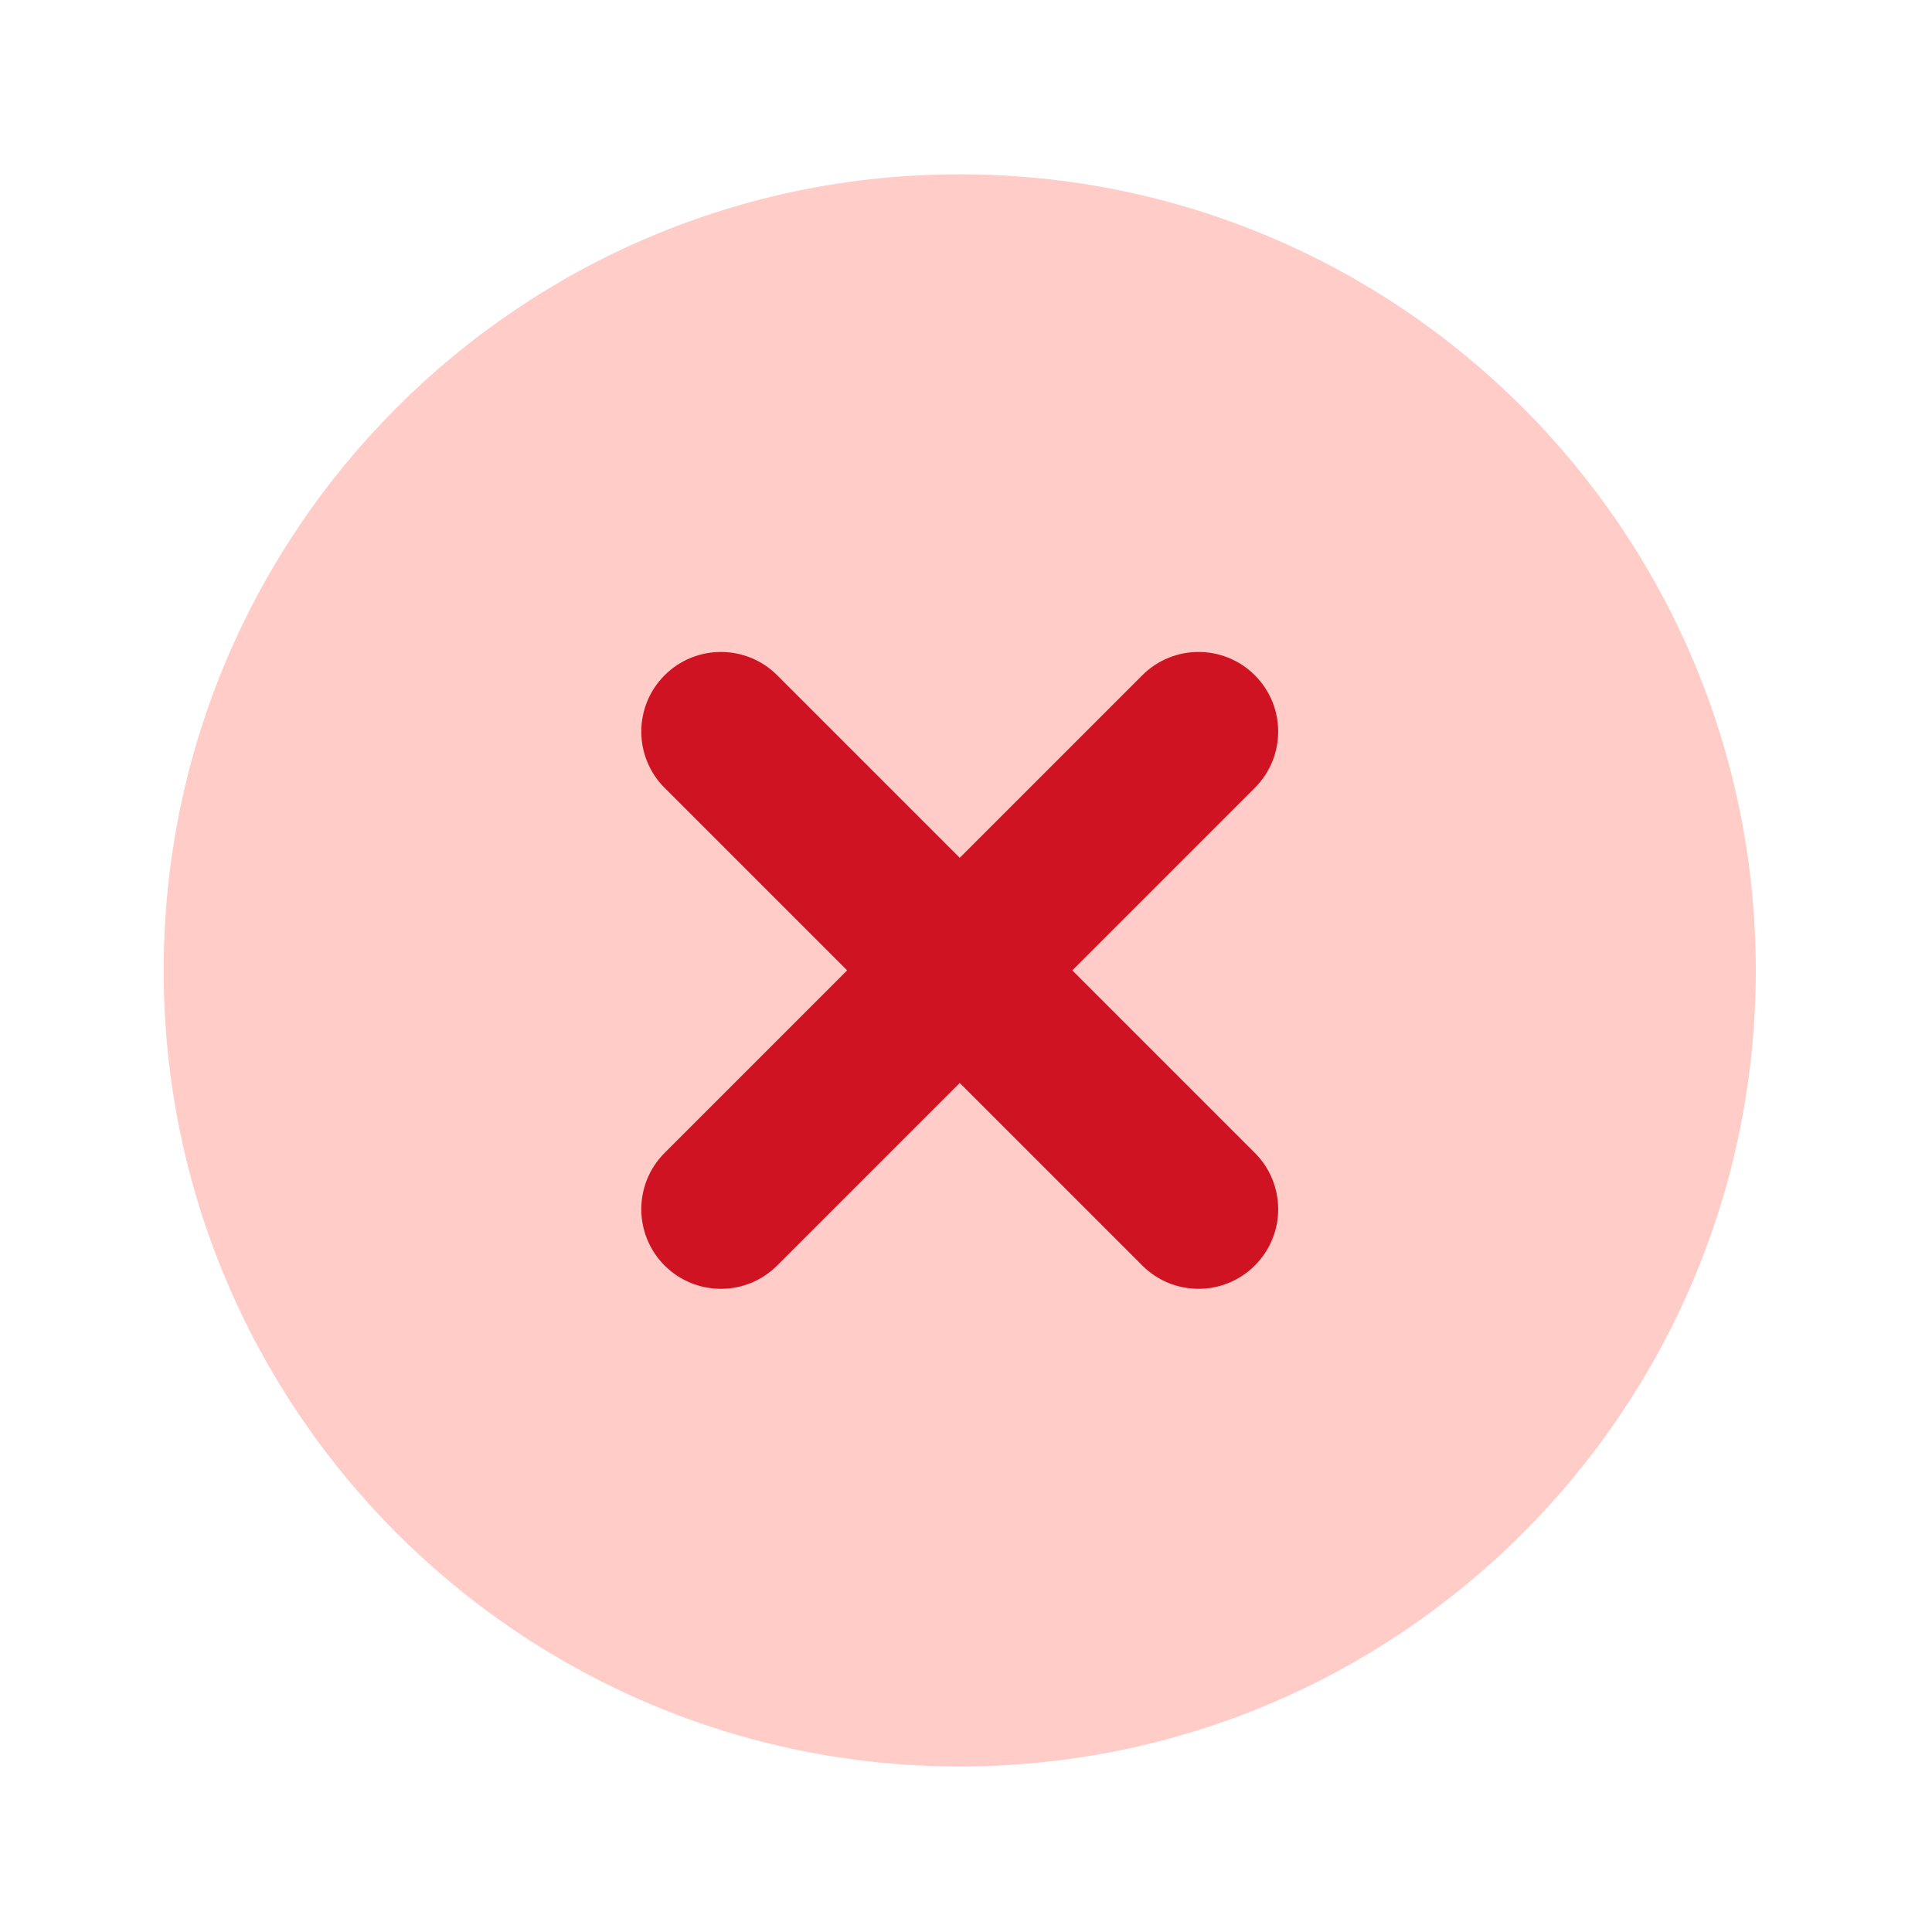
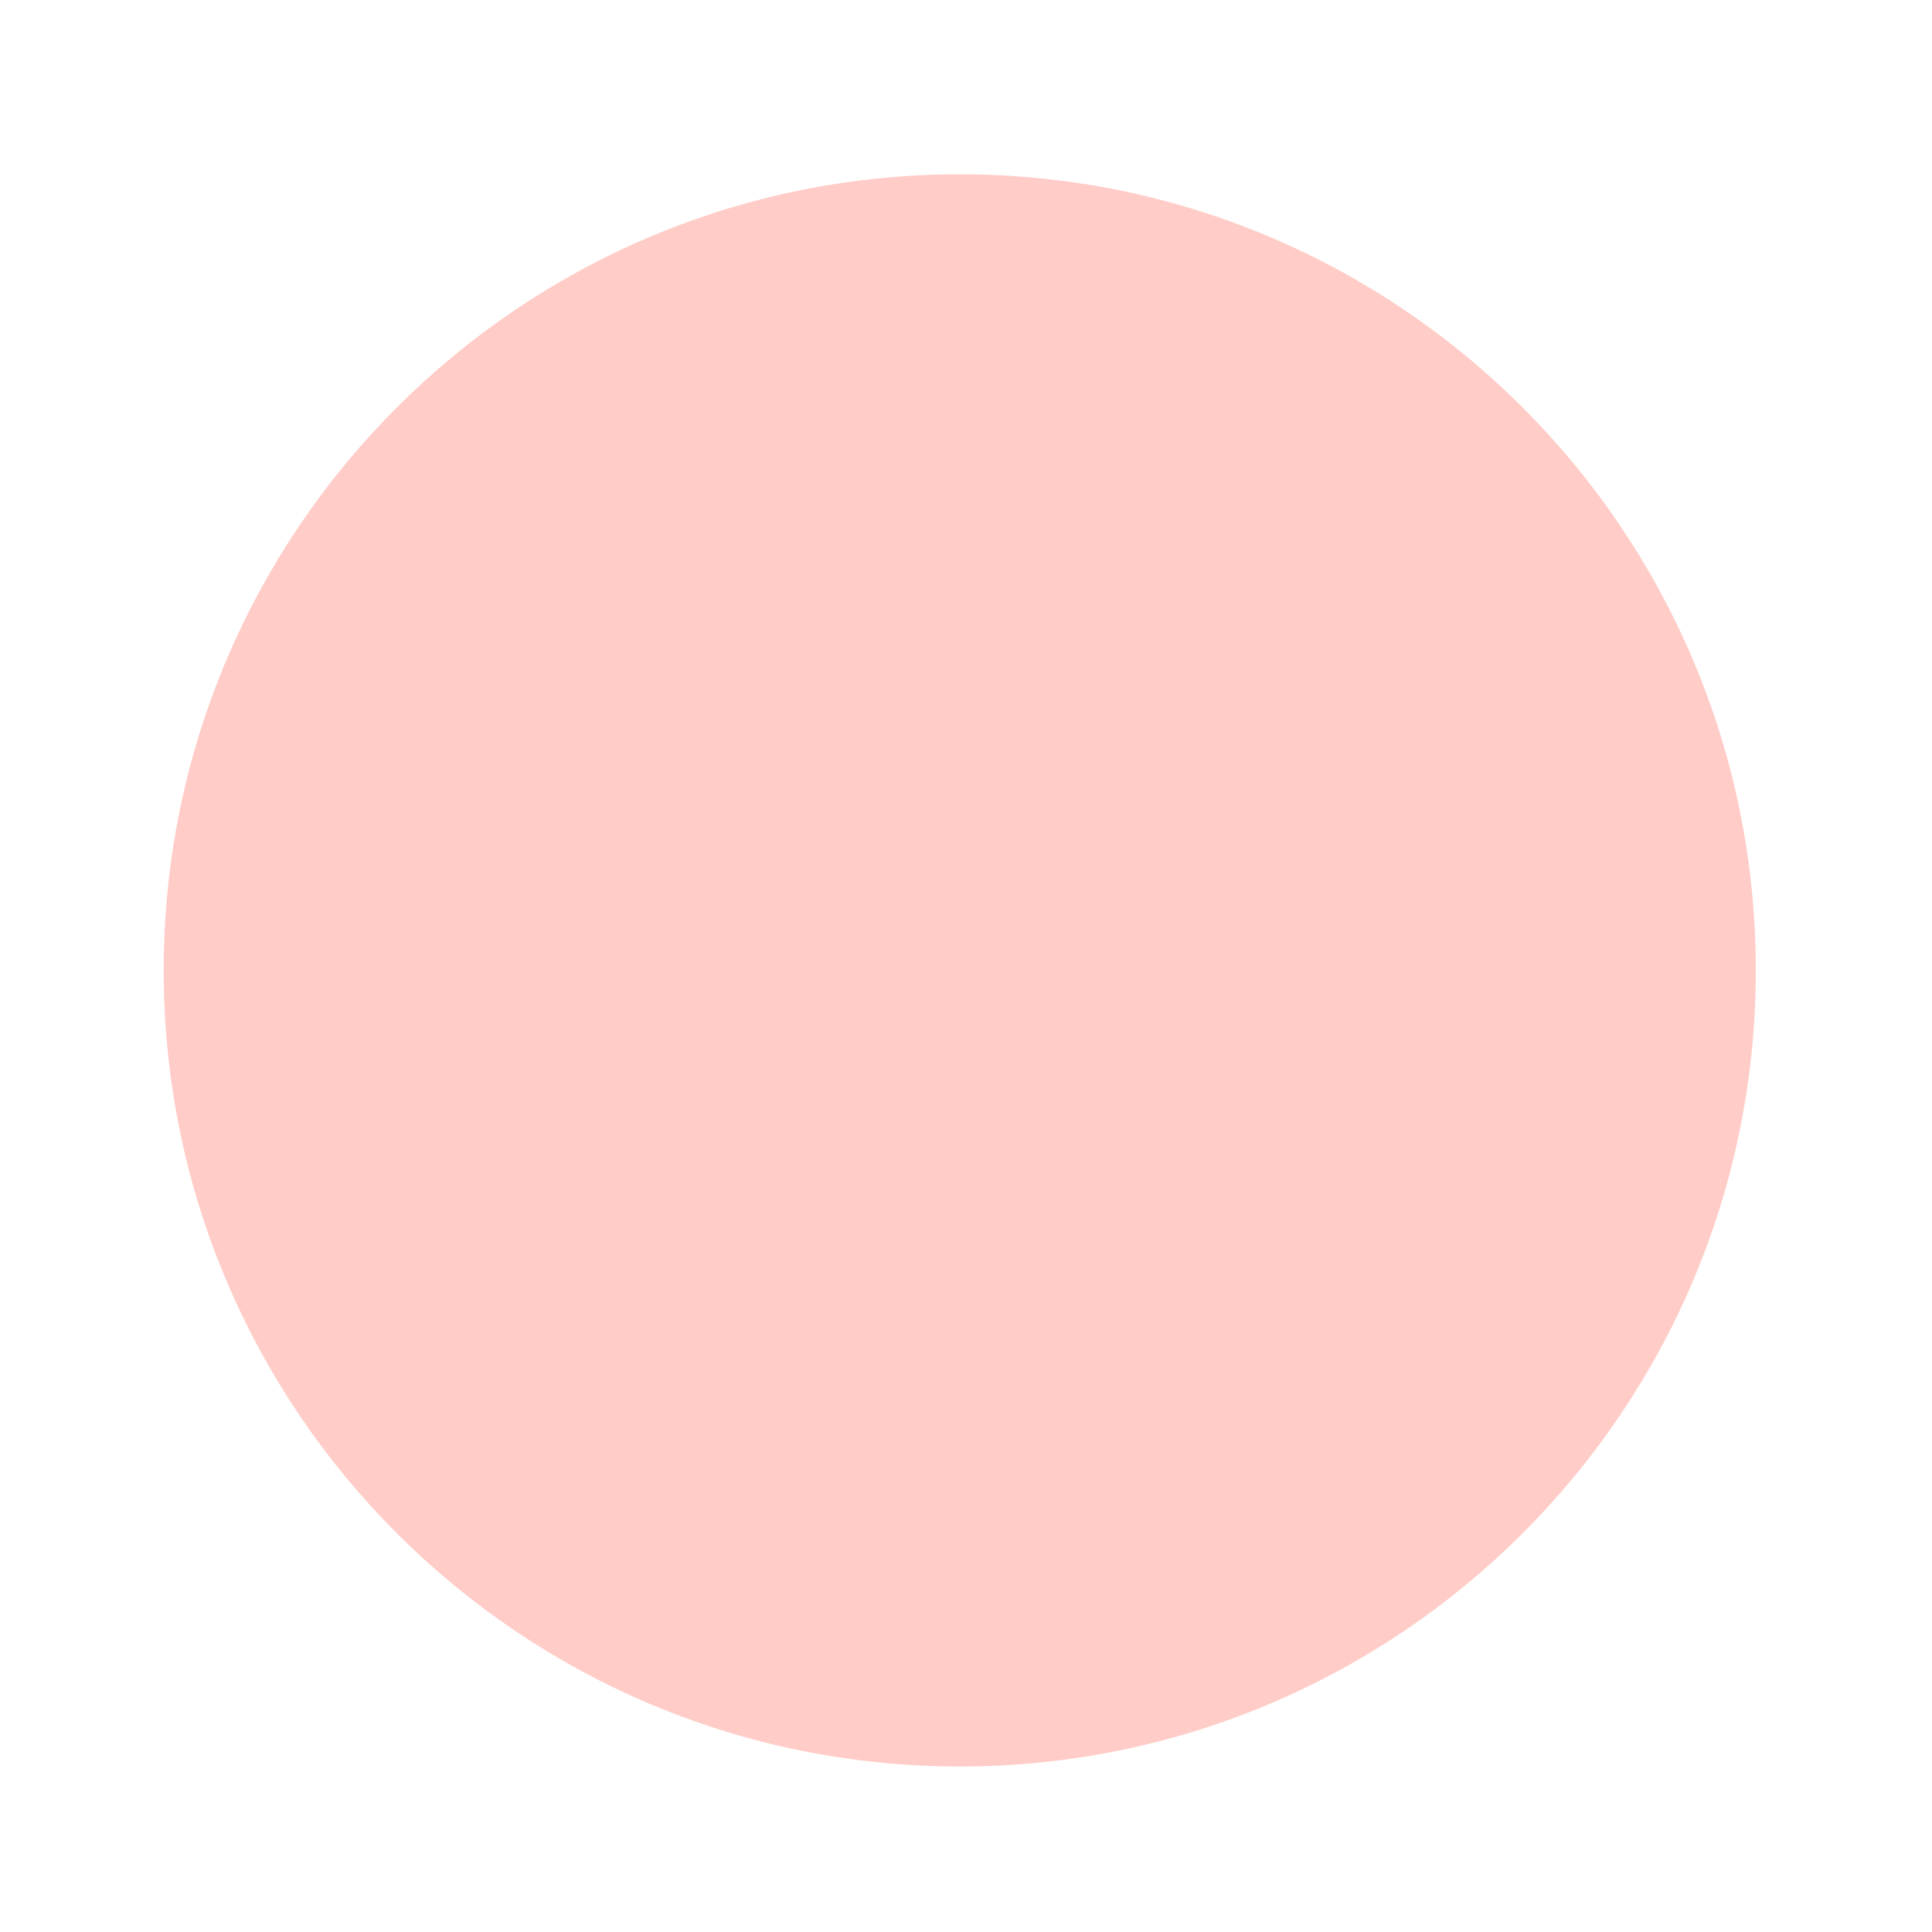
<svg xmlns="http://www.w3.org/2000/svg" width="46" height="46" viewBox="0 0 46 46" fill="none">
  <path d="M22.851 4.15C12.383 4.15 3.897 12.636 3.897 23.105C3.897 33.573 12.383 42.059 22.851 42.059C33.319 42.059 41.805 33.573 41.805 23.105C41.805 12.636 33.319 4.15 22.851 4.15Z" fill="#FFCCC7" />
-   <path fill-rule="evenodd" clip-rule="evenodd" d="M15.824 16.078C16.564 15.338 17.765 15.338 18.505 16.078L22.851 20.424L27.197 16.078C27.937 15.338 29.137 15.338 29.877 16.078C30.618 16.818 30.618 18.018 29.877 18.758L25.531 23.104L29.877 27.45C30.618 28.191 30.618 29.391 29.877 30.131C29.137 30.871 27.937 30.871 27.197 30.131L22.851 25.785L18.505 30.131C17.765 30.871 16.564 30.871 15.824 30.131C15.084 29.391 15.084 28.191 15.824 27.45L20.17 23.104L15.824 18.758C15.084 18.018 15.084 16.818 15.824 16.078Z" fill="#CF1322" />
</svg>